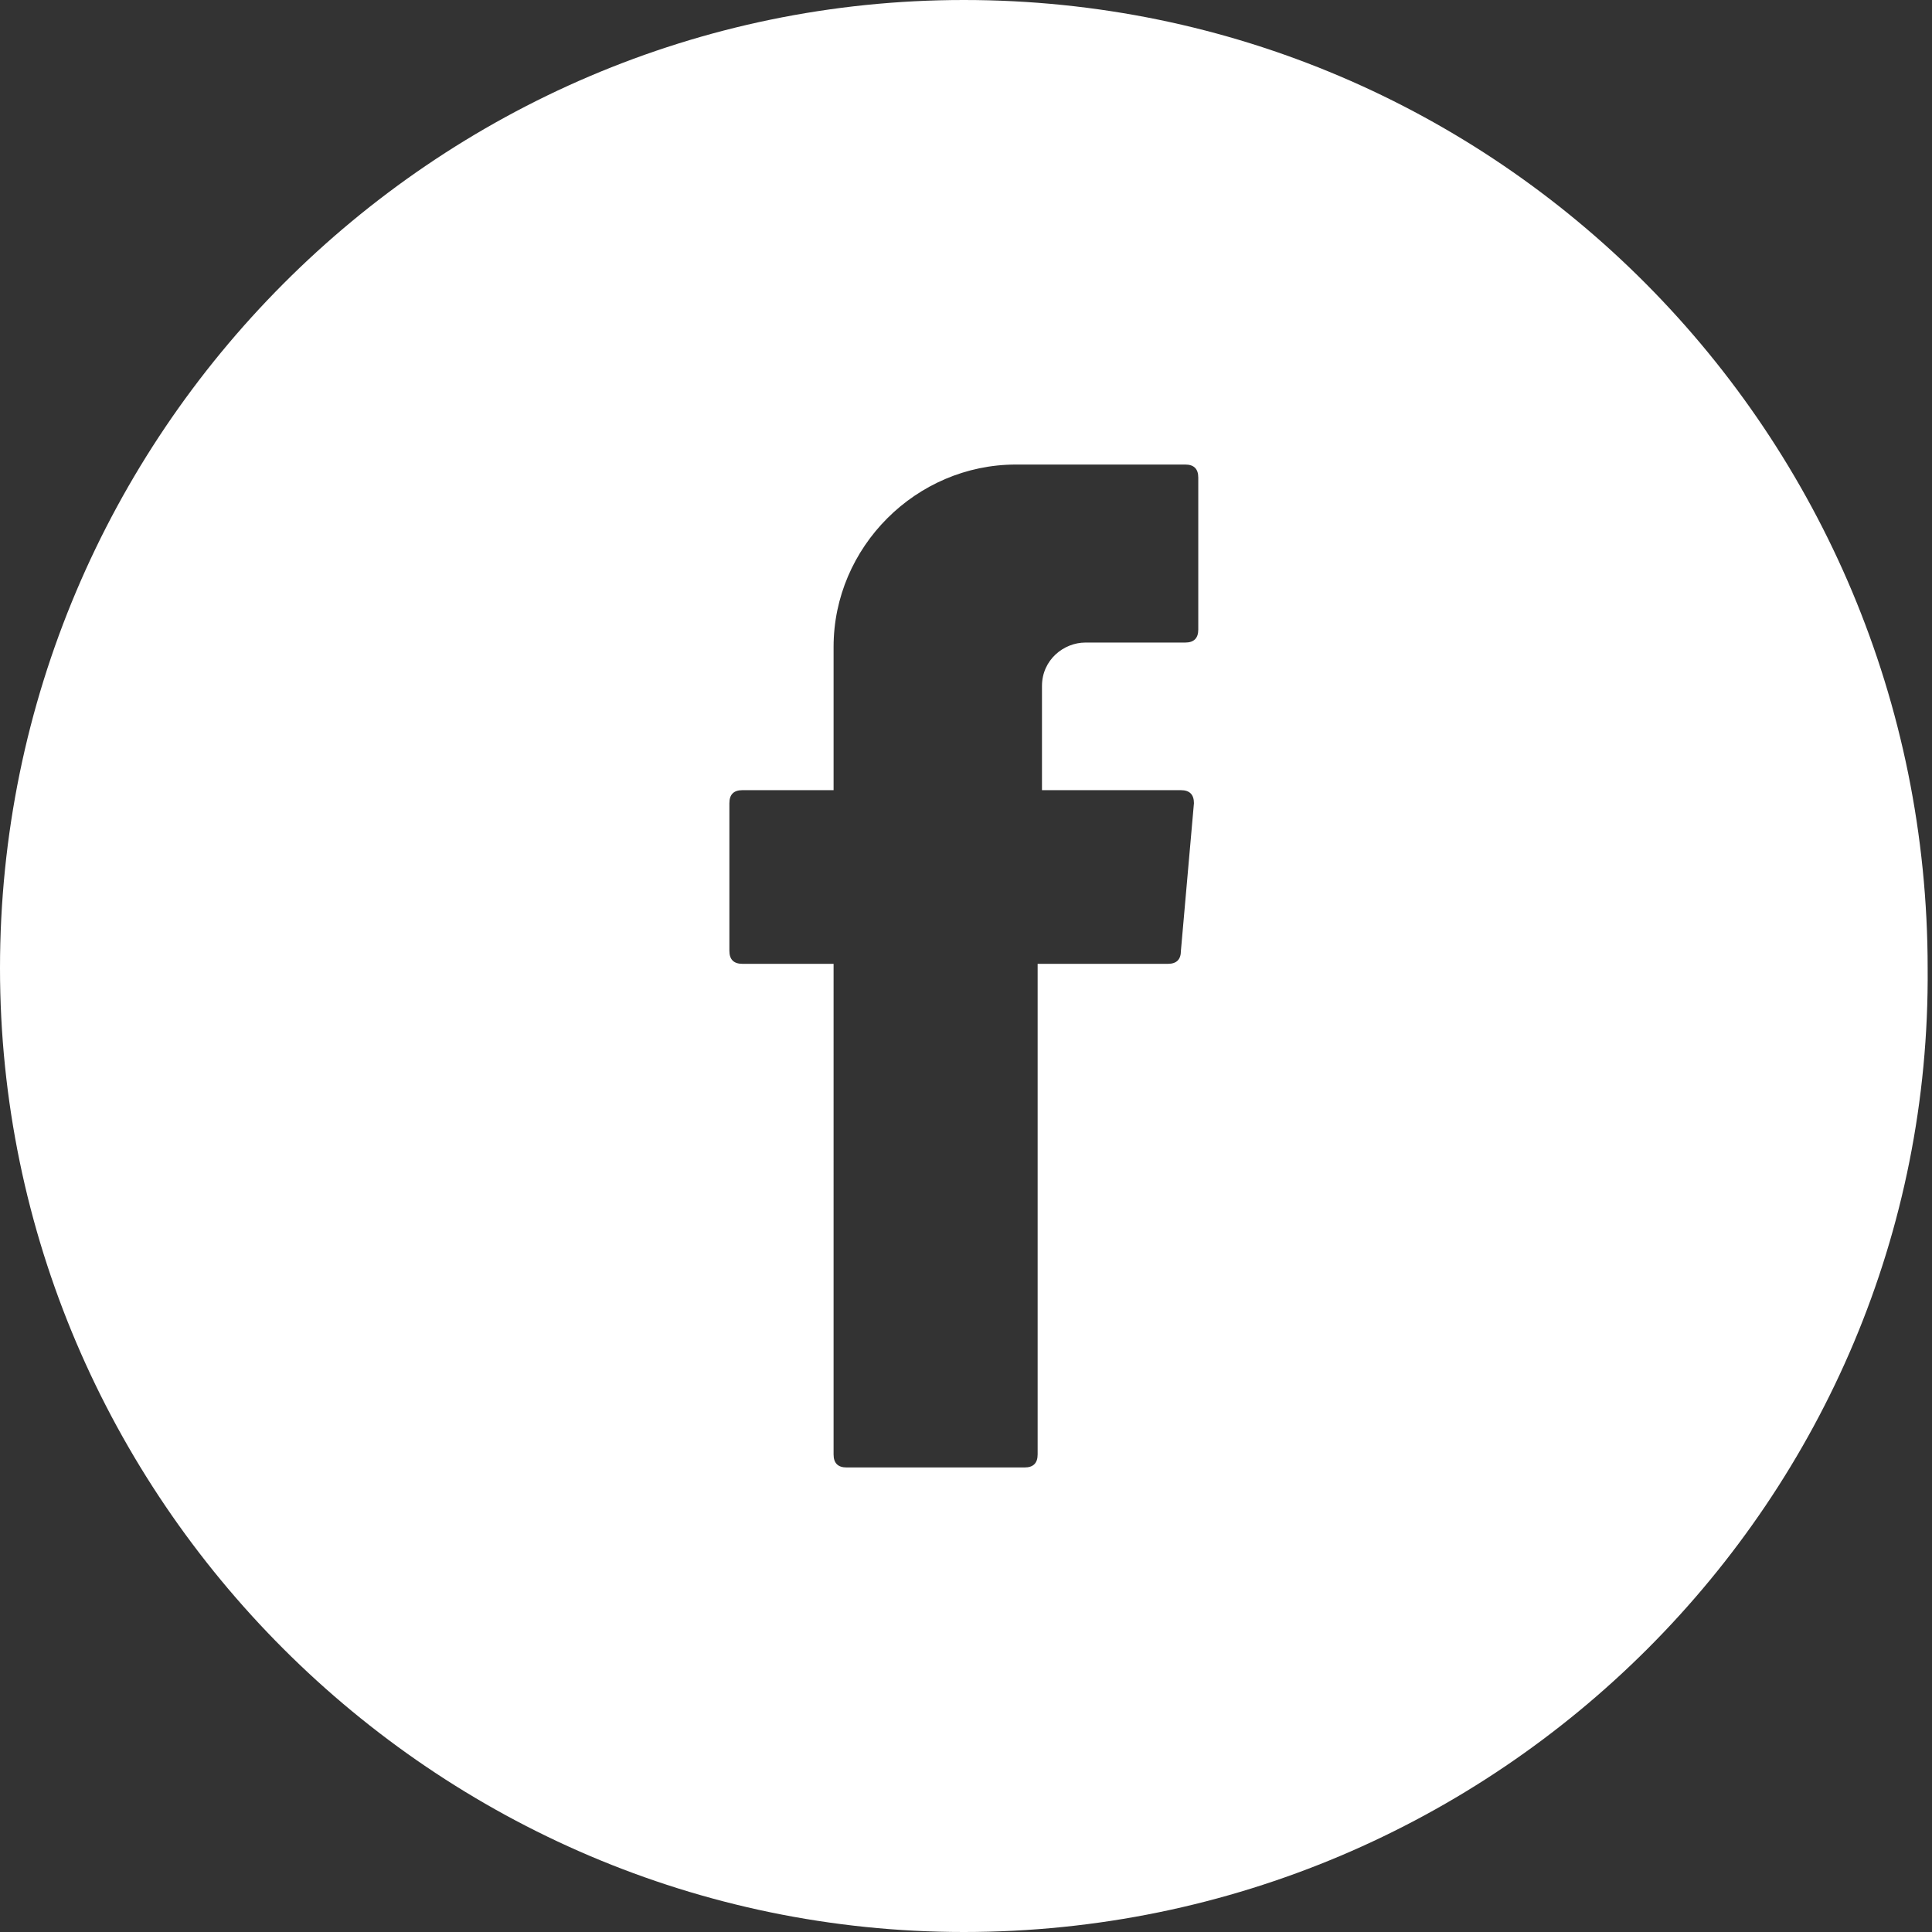
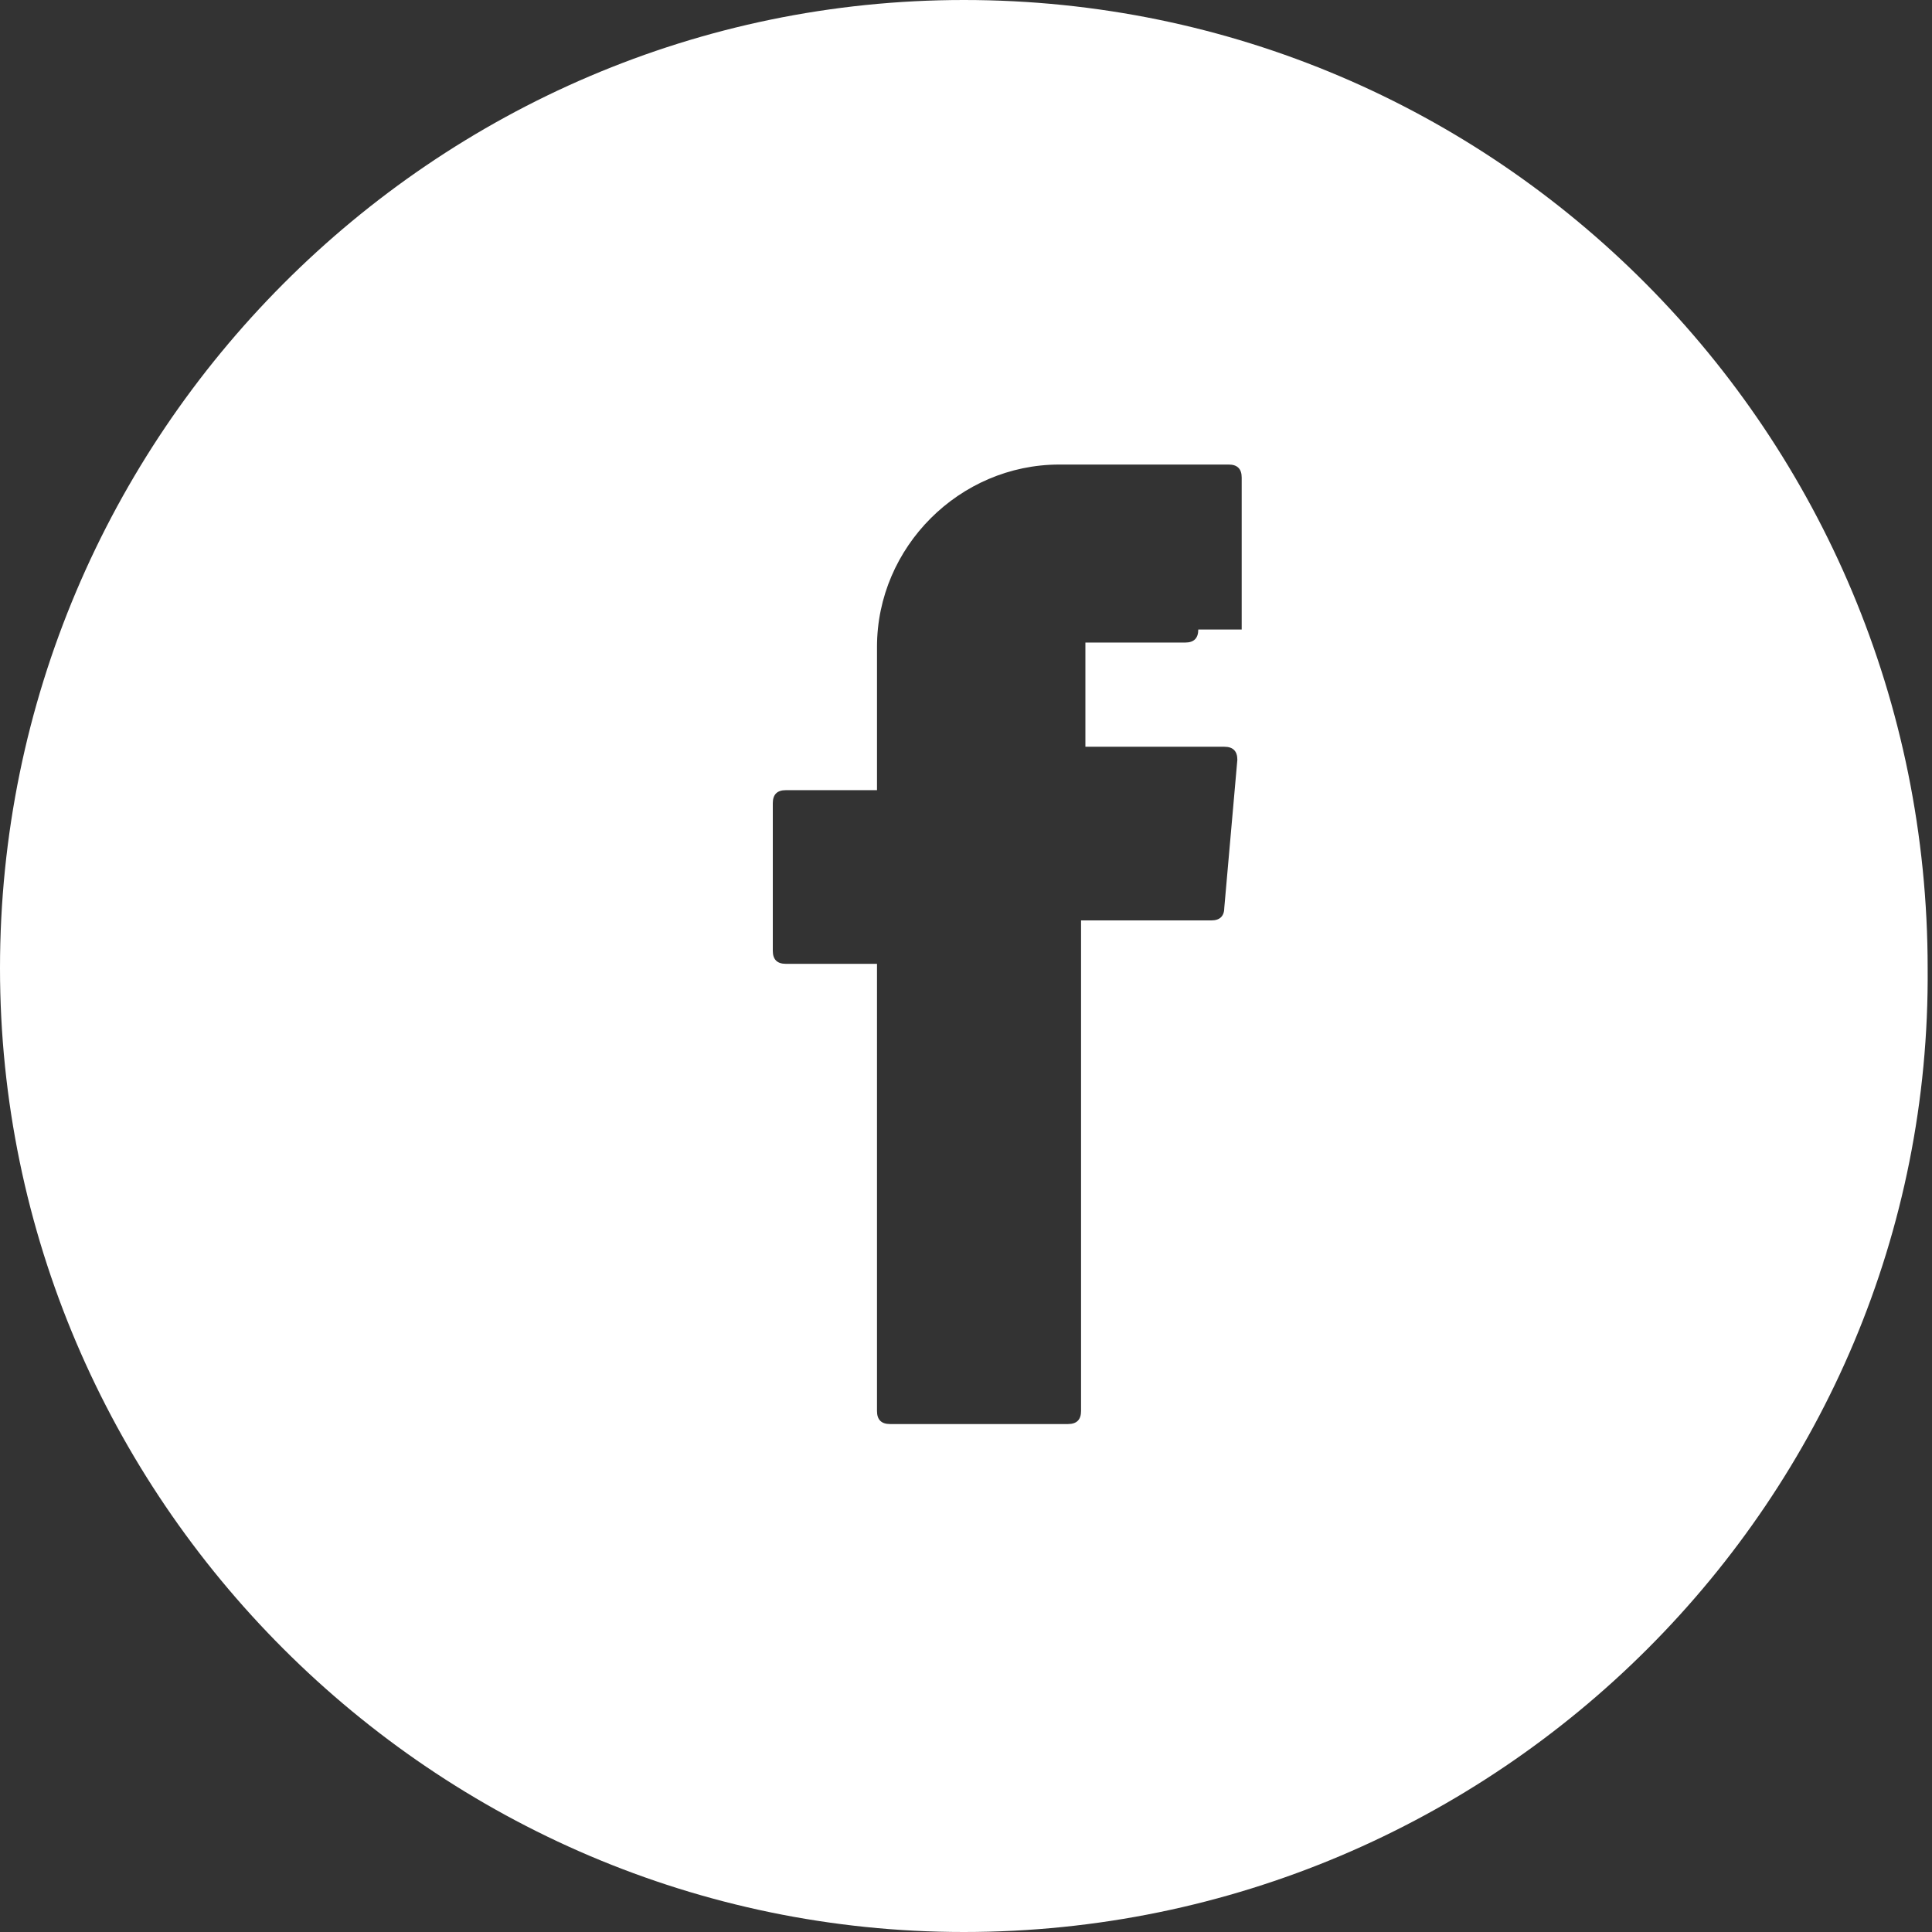
<svg xmlns="http://www.w3.org/2000/svg" version="1.1" id="Capa_1" x="0px" y="0px" viewBox="0 0 44.5 44.5" style="enable-background:new 0 0 44.5 44.5;" xml:space="preserve">
  <rect x="0" y="0" width="44.5" height="44.5" fill="#333333" stroke="none" />
  <style type="text/css">
	.st0{fill:#FFFFFF;}
</style>
-   <path class="st0" d="M22.2,0C10,0,0,10,0,22.3c0,12.2,10,22.2,22.2,22.2c12.3,0,22.3-10,22.2-22.2C44.4,10,34.5,0,22.2,0z   M27.6,14.5c0,0.2-0.1,0.3-0.3,0.3H25c-0.5,0-1,0.4-1,1v2.4h3.2c0.2,0,0.3,0.1,0.3,0.3l-0.3,3.4c0,0.2-0.1,0.3-0.3,0.3h-3v11.3  c0,0.2-0.1,0.3-0.3,0.3h-4.1c-0.2,0-0.3-0.1-0.3-0.3V22.3v-0.1h-2.1c-0.2,0-0.3-0.1-0.3-0.3v-3.4c0-0.2,0.1-0.3,0.3-0.3h2.1v-3.3  c0-2.3,1.9-4.2,4.2-4.2h3.9c0.2,0,0.3,0.1,0.3,0.3V14.5z" />
+   <path class="st0" d="M22.2,0C10,0,0,10,0,22.3c0,12.2,10,22.2,22.2,22.2c12.3,0,22.3-10,22.2-22.2C44.4,10,34.5,0,22.2,0z   M27.6,14.5c0,0.2-0.1,0.3-0.3,0.3H25v2.4h3.2c0.2,0,0.3,0.1,0.3,0.3l-0.3,3.4c0,0.2-0.1,0.3-0.3,0.3h-3v11.3  c0,0.2-0.1,0.3-0.3,0.3h-4.1c-0.2,0-0.3-0.1-0.3-0.3V22.3v-0.1h-2.1c-0.2,0-0.3-0.1-0.3-0.3v-3.4c0-0.2,0.1-0.3,0.3-0.3h2.1v-3.3  c0-2.3,1.9-4.2,4.2-4.2h3.9c0.2,0,0.3,0.1,0.3,0.3V14.5z" />
</svg>